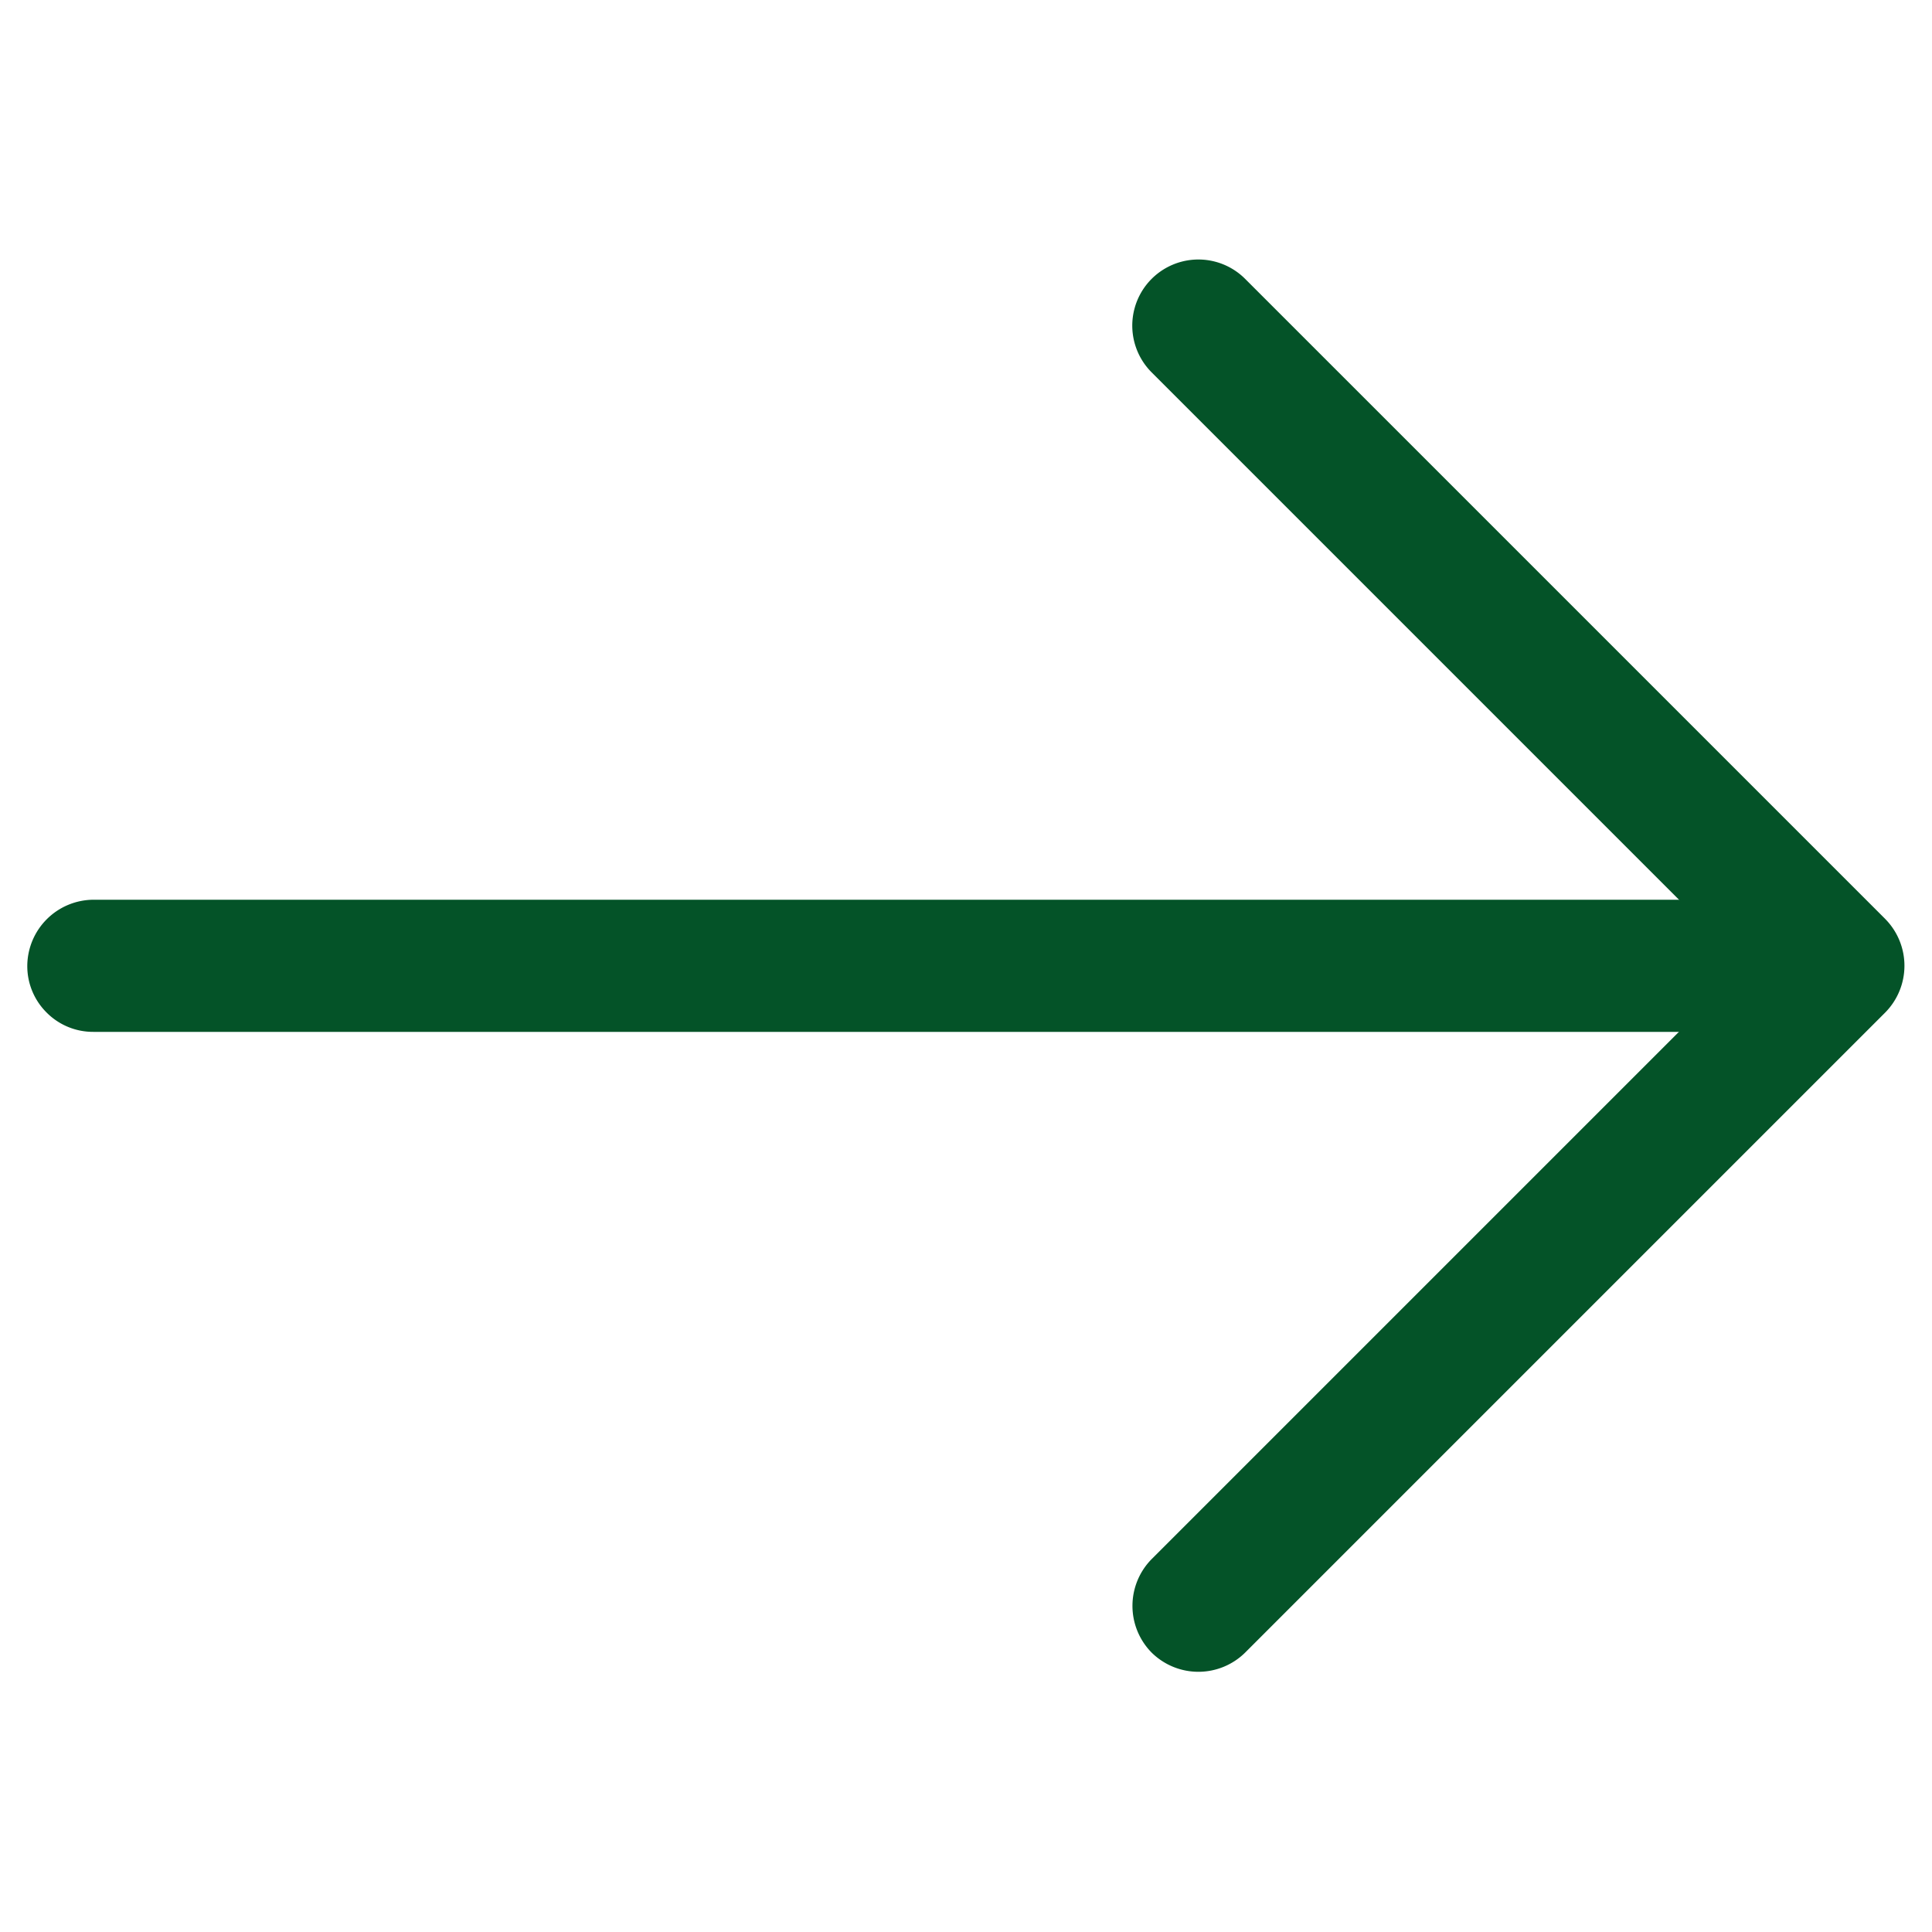
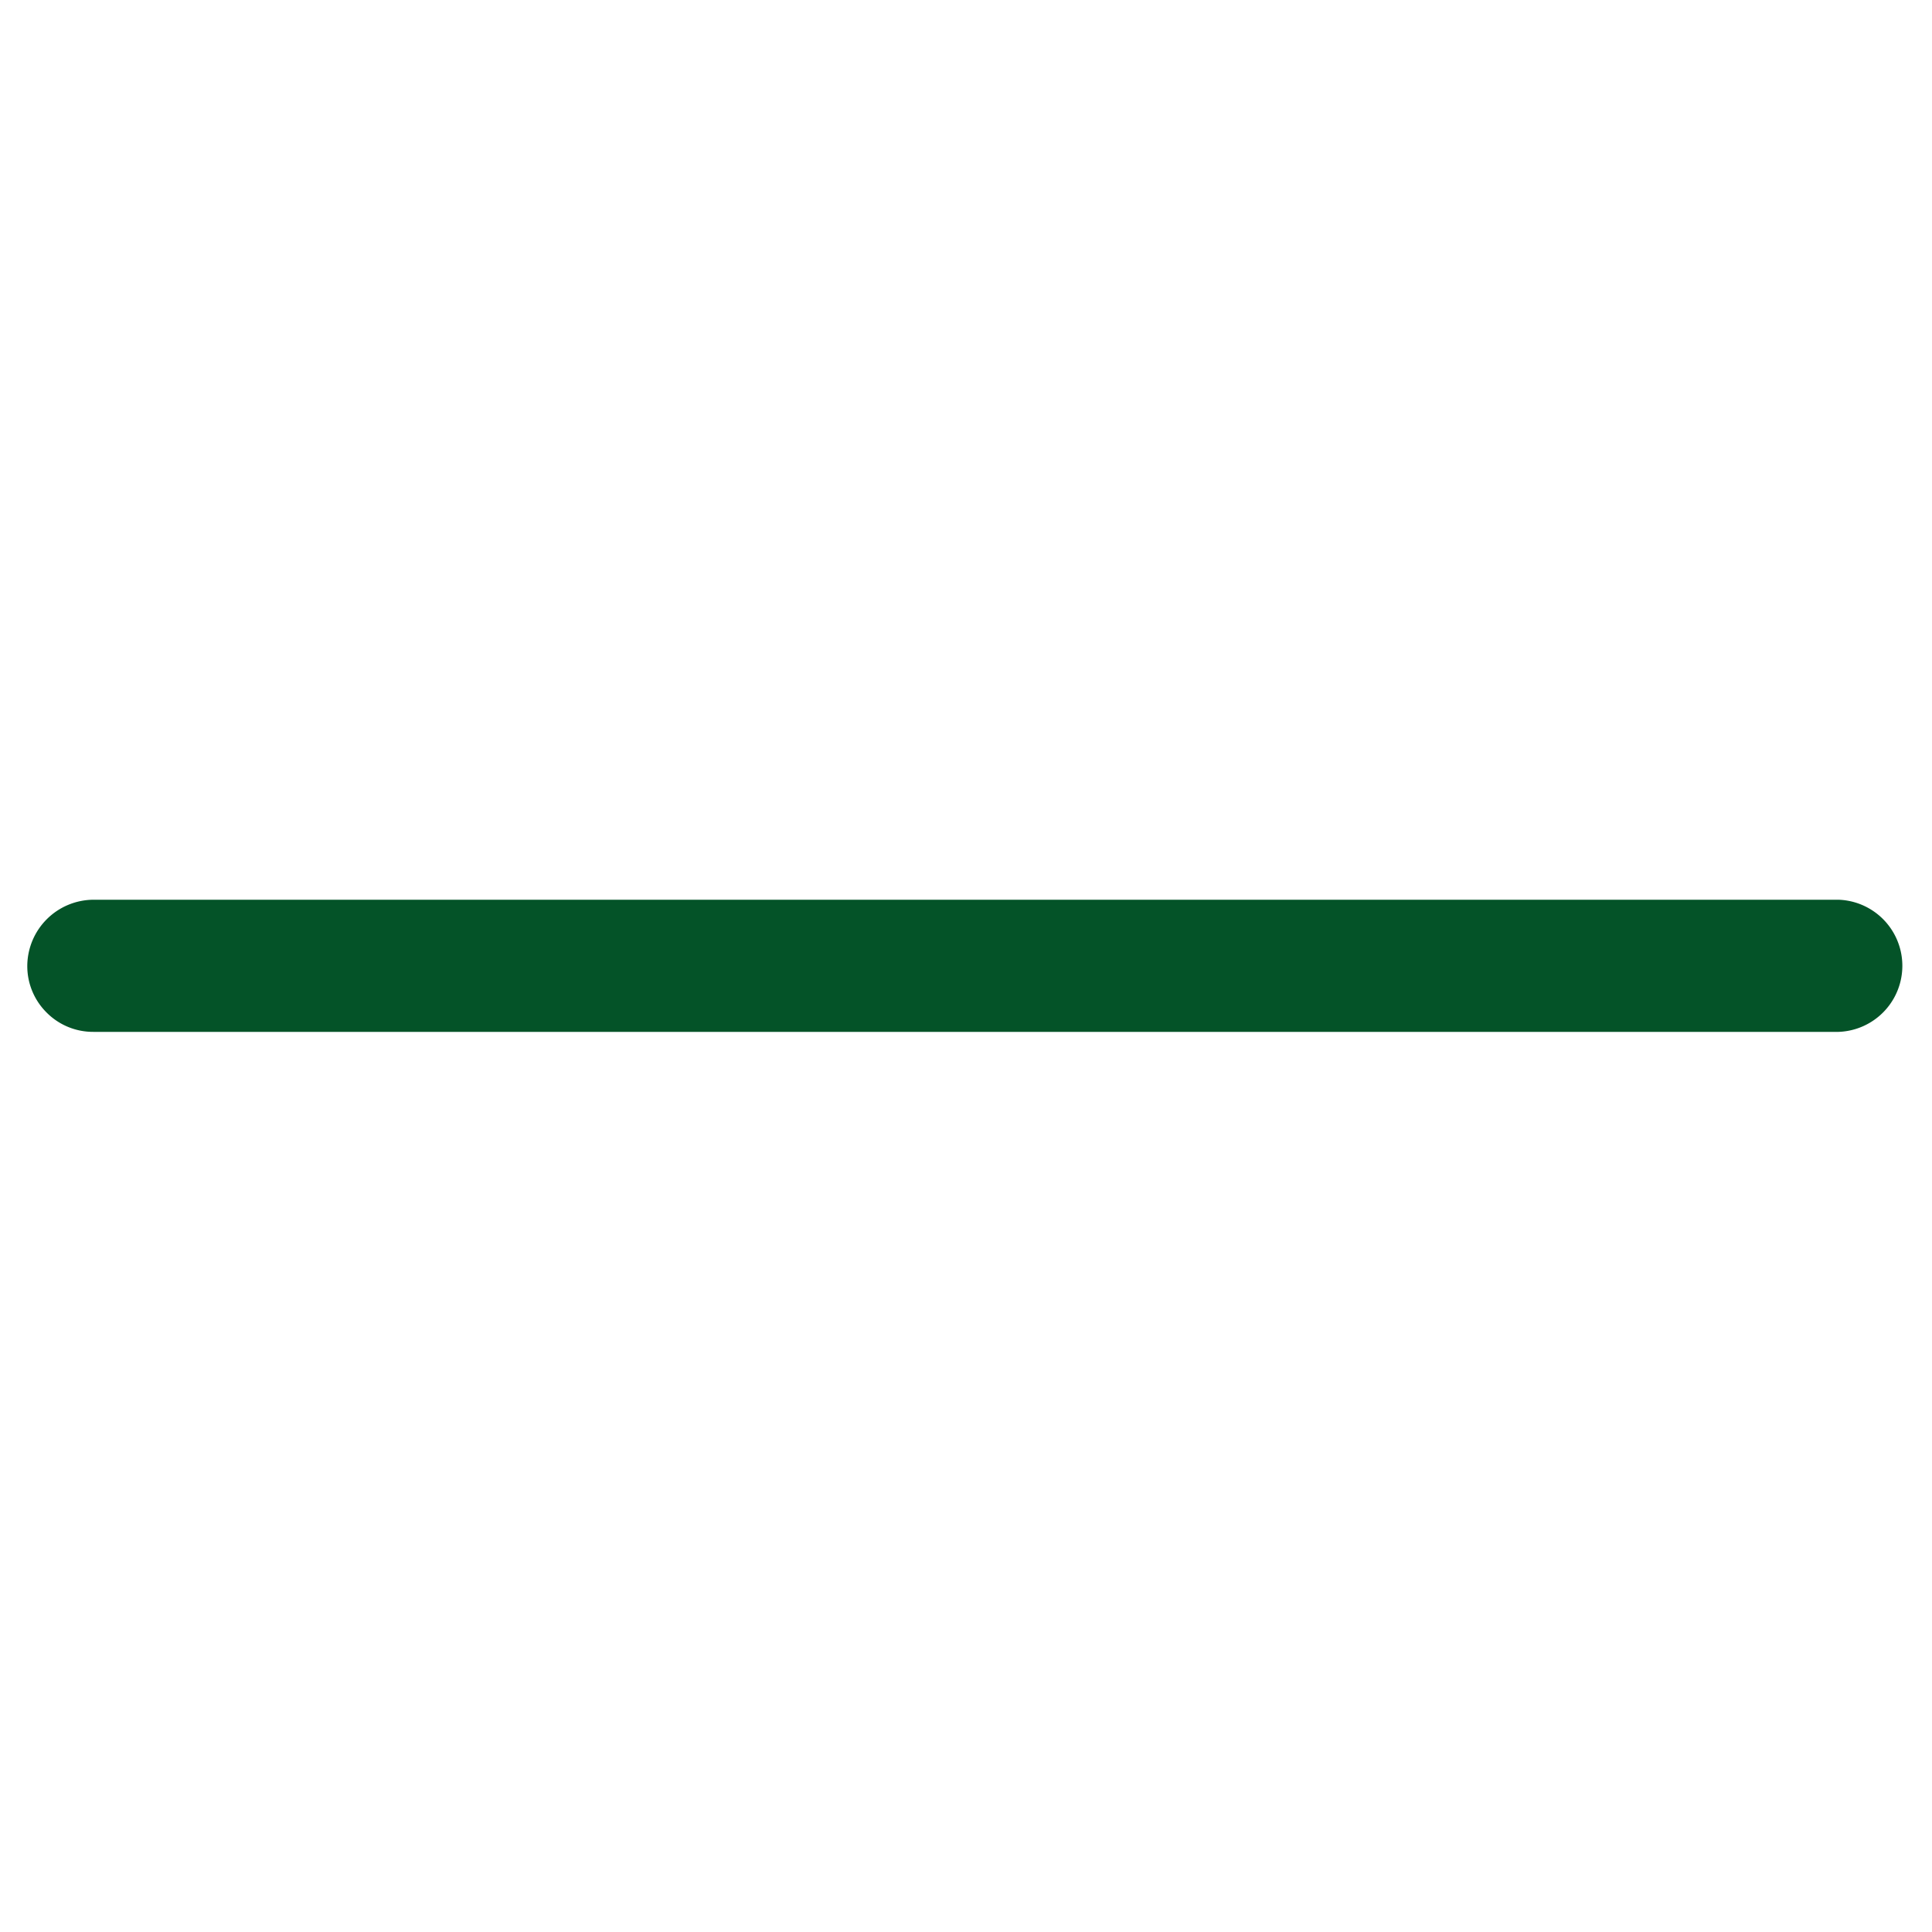
<svg xmlns="http://www.w3.org/2000/svg" width="21.918" height="21.915" viewBox="0 0 21.918 21.915">
  <g id="Groupe_1" data-name="Groupe 1" transform="translate(10.96 -0.002) rotate(45)">
-     <path id="Tracé_32" data-name="Tracé 32" d="M5,18.25a.742.742,0,0,0,.53-.22l14-14a.75.75,0,0,0-1.06-1.06l-14,14a.755.755,0,0,0,0,1.06A.742.742,0,0,0,5,18.25Z" transform="translate(-4.252 -2.75)" fill="#045328" />
-     <path id="Tracé_33" data-name="Tracé 33" d="M15.27,14.52a.755.755,0,0,0,.75-.75V3.5a.755.755,0,0,0-.75-.75H5a.75.75,0,0,0,0,1.5h9.52v9.52A.755.755,0,0,0,15.27,14.52Z" transform="translate(-0.523 -2.75)" fill="#045328" />
+     <path id="Tracé_32" data-name="Tracé 32" d="M5,18.25a.742.742,0,0,0,.53-.22l14-14a.75.75,0,0,0-1.06-1.06l-14,14a.755.755,0,0,0,0,1.06A.742.742,0,0,0,5,18.25" transform="translate(-4.252 -2.75)" fill="#045328" />
  </g>
</svg>